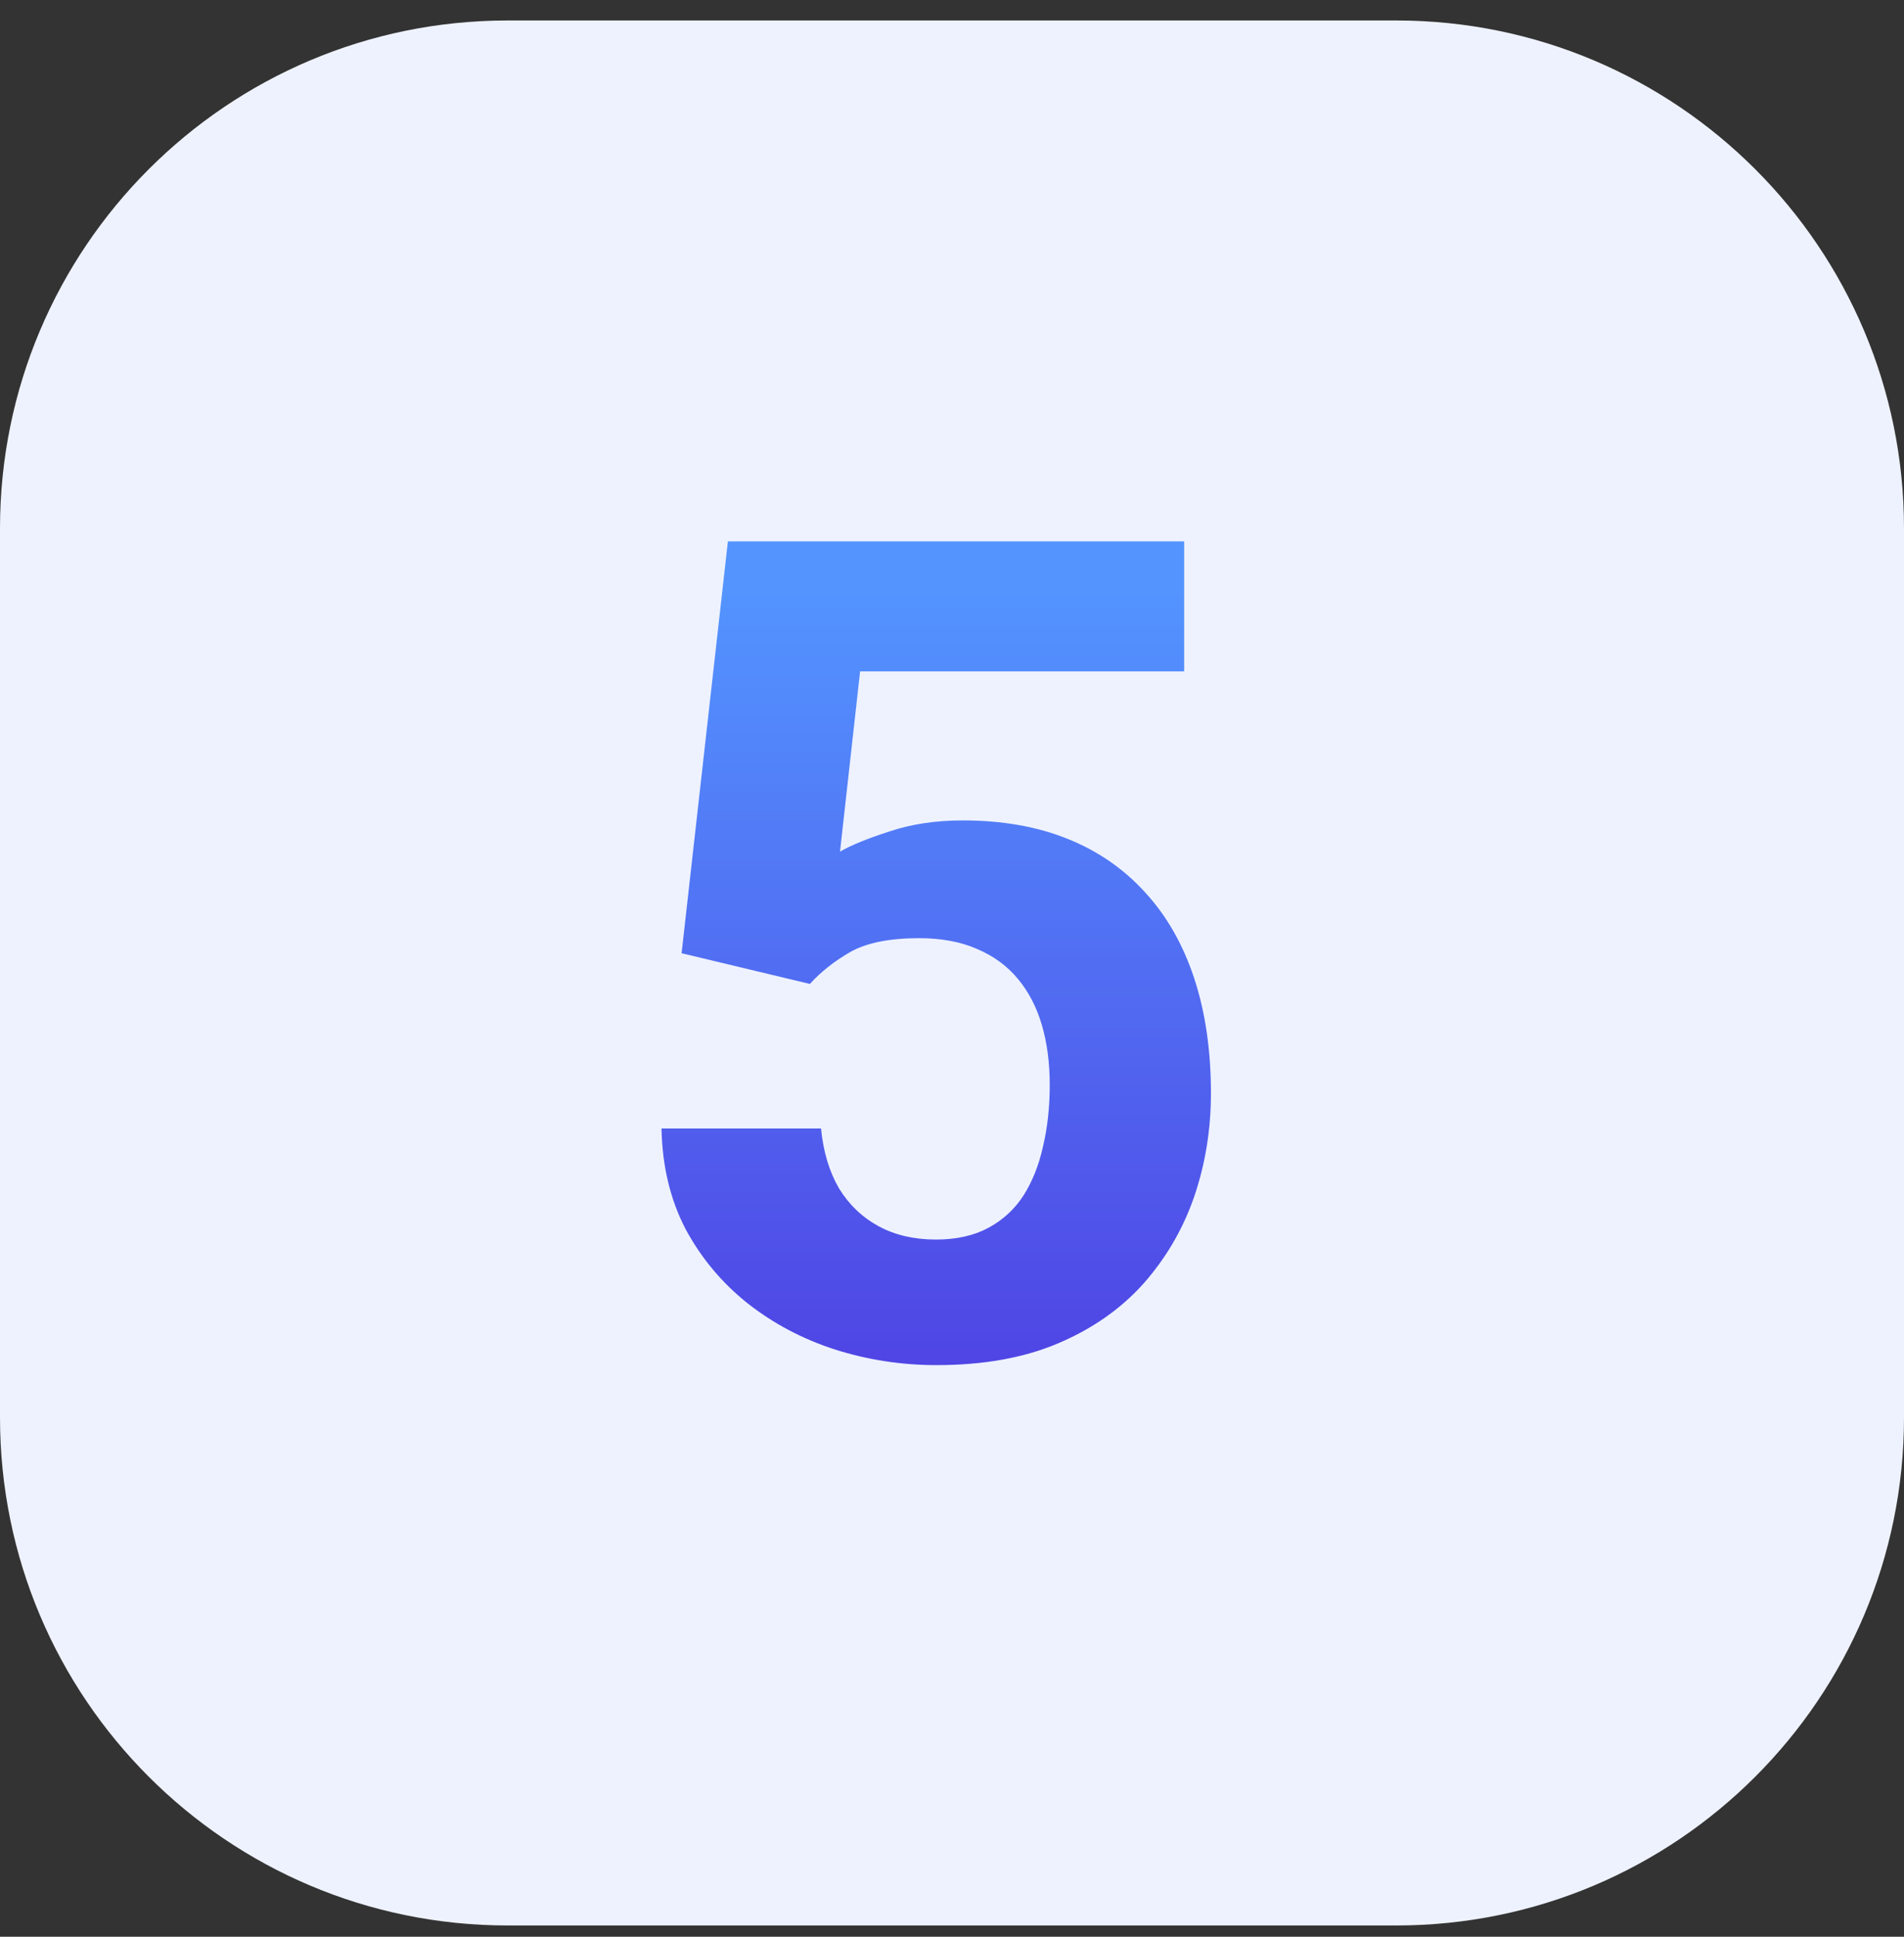
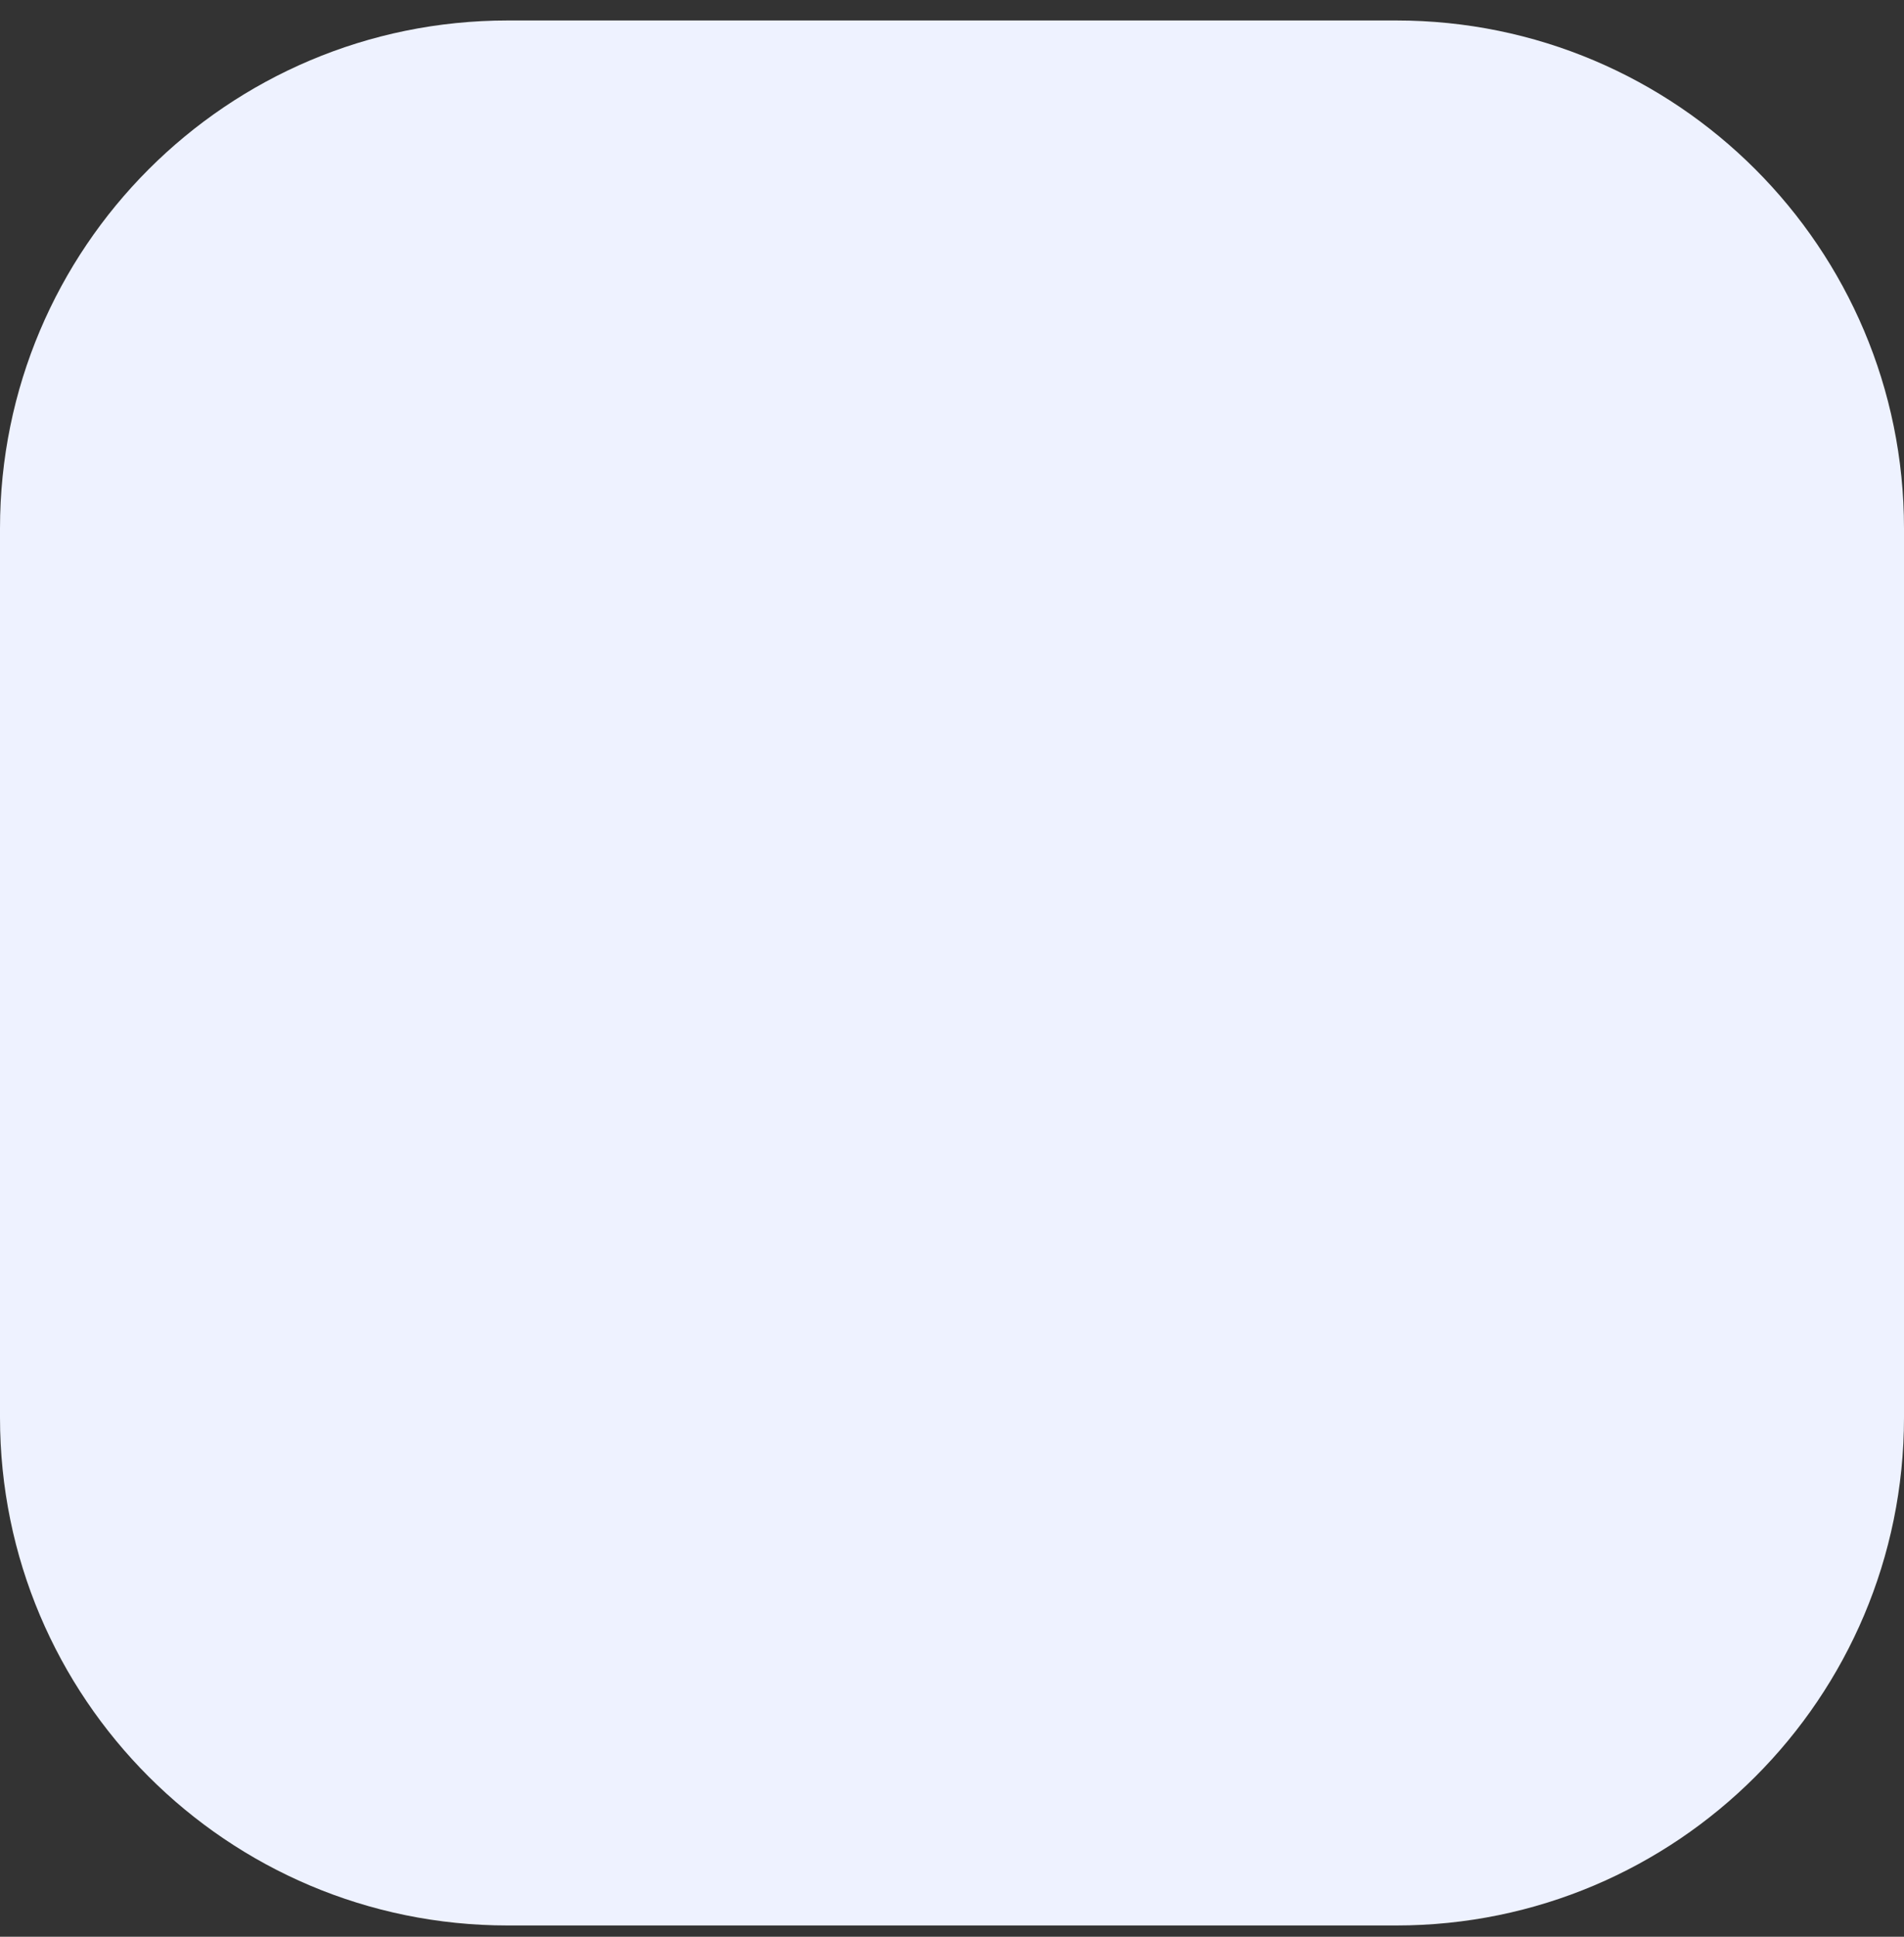
<svg xmlns="http://www.w3.org/2000/svg" width="60" height="61" viewBox="0 0 60 61" fill="none">
  <rect x="0" y="0" width="60" height="61" fill="#333333" stroke="none" />
-   <path d="M0 16.645C0 7.808 7.163 0.645 16 0.645H44C52.837 0.645 60 7.808 60 16.645V44.645C60 53.481 52.837 60.645 44 60.645H16C7.163 60.645 0 53.481 0 44.645V16.645Z" fill="#EEF2FF" />
-   <path d="M25.521 30.99L21.479 30.023L22.938 17.051H37.316V21.146H27.104L26.471 26.824C26.811 26.625 27.326 26.414 28.018 26.191C28.709 25.957 29.482 25.84 30.338 25.84C31.58 25.84 32.682 26.033 33.643 26.42C34.603 26.807 35.418 27.369 36.086 28.107C36.766 28.846 37.281 29.748 37.633 30.814C37.984 31.881 38.16 33.088 38.16 34.435C38.16 35.572 37.984 36.656 37.633 37.688C37.281 38.707 36.748 39.621 36.033 40.43C35.318 41.227 34.422 41.853 33.344 42.31C32.266 42.768 30.988 42.996 29.512 42.996C28.41 42.996 27.344 42.832 26.312 42.504C25.293 42.176 24.373 41.69 23.553 41.045C22.744 40.4 22.094 39.621 21.602 38.707C21.121 37.781 20.869 36.727 20.846 35.543H25.873C25.943 36.27 26.131 36.897 26.436 37.424C26.752 37.94 27.168 38.338 27.684 38.619C28.199 38.9 28.803 39.041 29.494 39.041C30.139 39.041 30.689 38.918 31.146 38.672C31.604 38.426 31.973 38.086 32.254 37.652C32.535 37.207 32.74 36.691 32.869 36.105C33.01 35.508 33.08 34.863 33.08 34.172C33.08 33.48 32.998 32.853 32.834 32.291C32.67 31.729 32.418 31.242 32.078 30.832C31.738 30.422 31.305 30.105 30.777 29.883C30.262 29.66 29.658 29.549 28.967 29.549C28.029 29.549 27.303 29.695 26.787 29.988C26.283 30.281 25.861 30.615 25.521 30.99Z" fill="url(#paint0_linear_1469_20788)" />
+   <path d="M0 16.645C0 7.808 7.163 0.645 16 0.645H44C52.837 0.645 60 7.808 60 16.645V44.645C60 53.481 52.837 60.645 44 60.645H16C7.163 60.645 0 53.481 0 44.645Z" fill="#EEF2FF" />
  <defs>
    <linearGradient id="paint0_linear_1469_20788" x1="29.5" y1="18.645" x2="29.5" y2="42.645" gradientUnits="userSpaceOnUse">
      <stop stop-color="#5394FF" />
      <stop offset="1" stop-color="#4F46E5" />
    </linearGradient>
  </defs>
</svg>